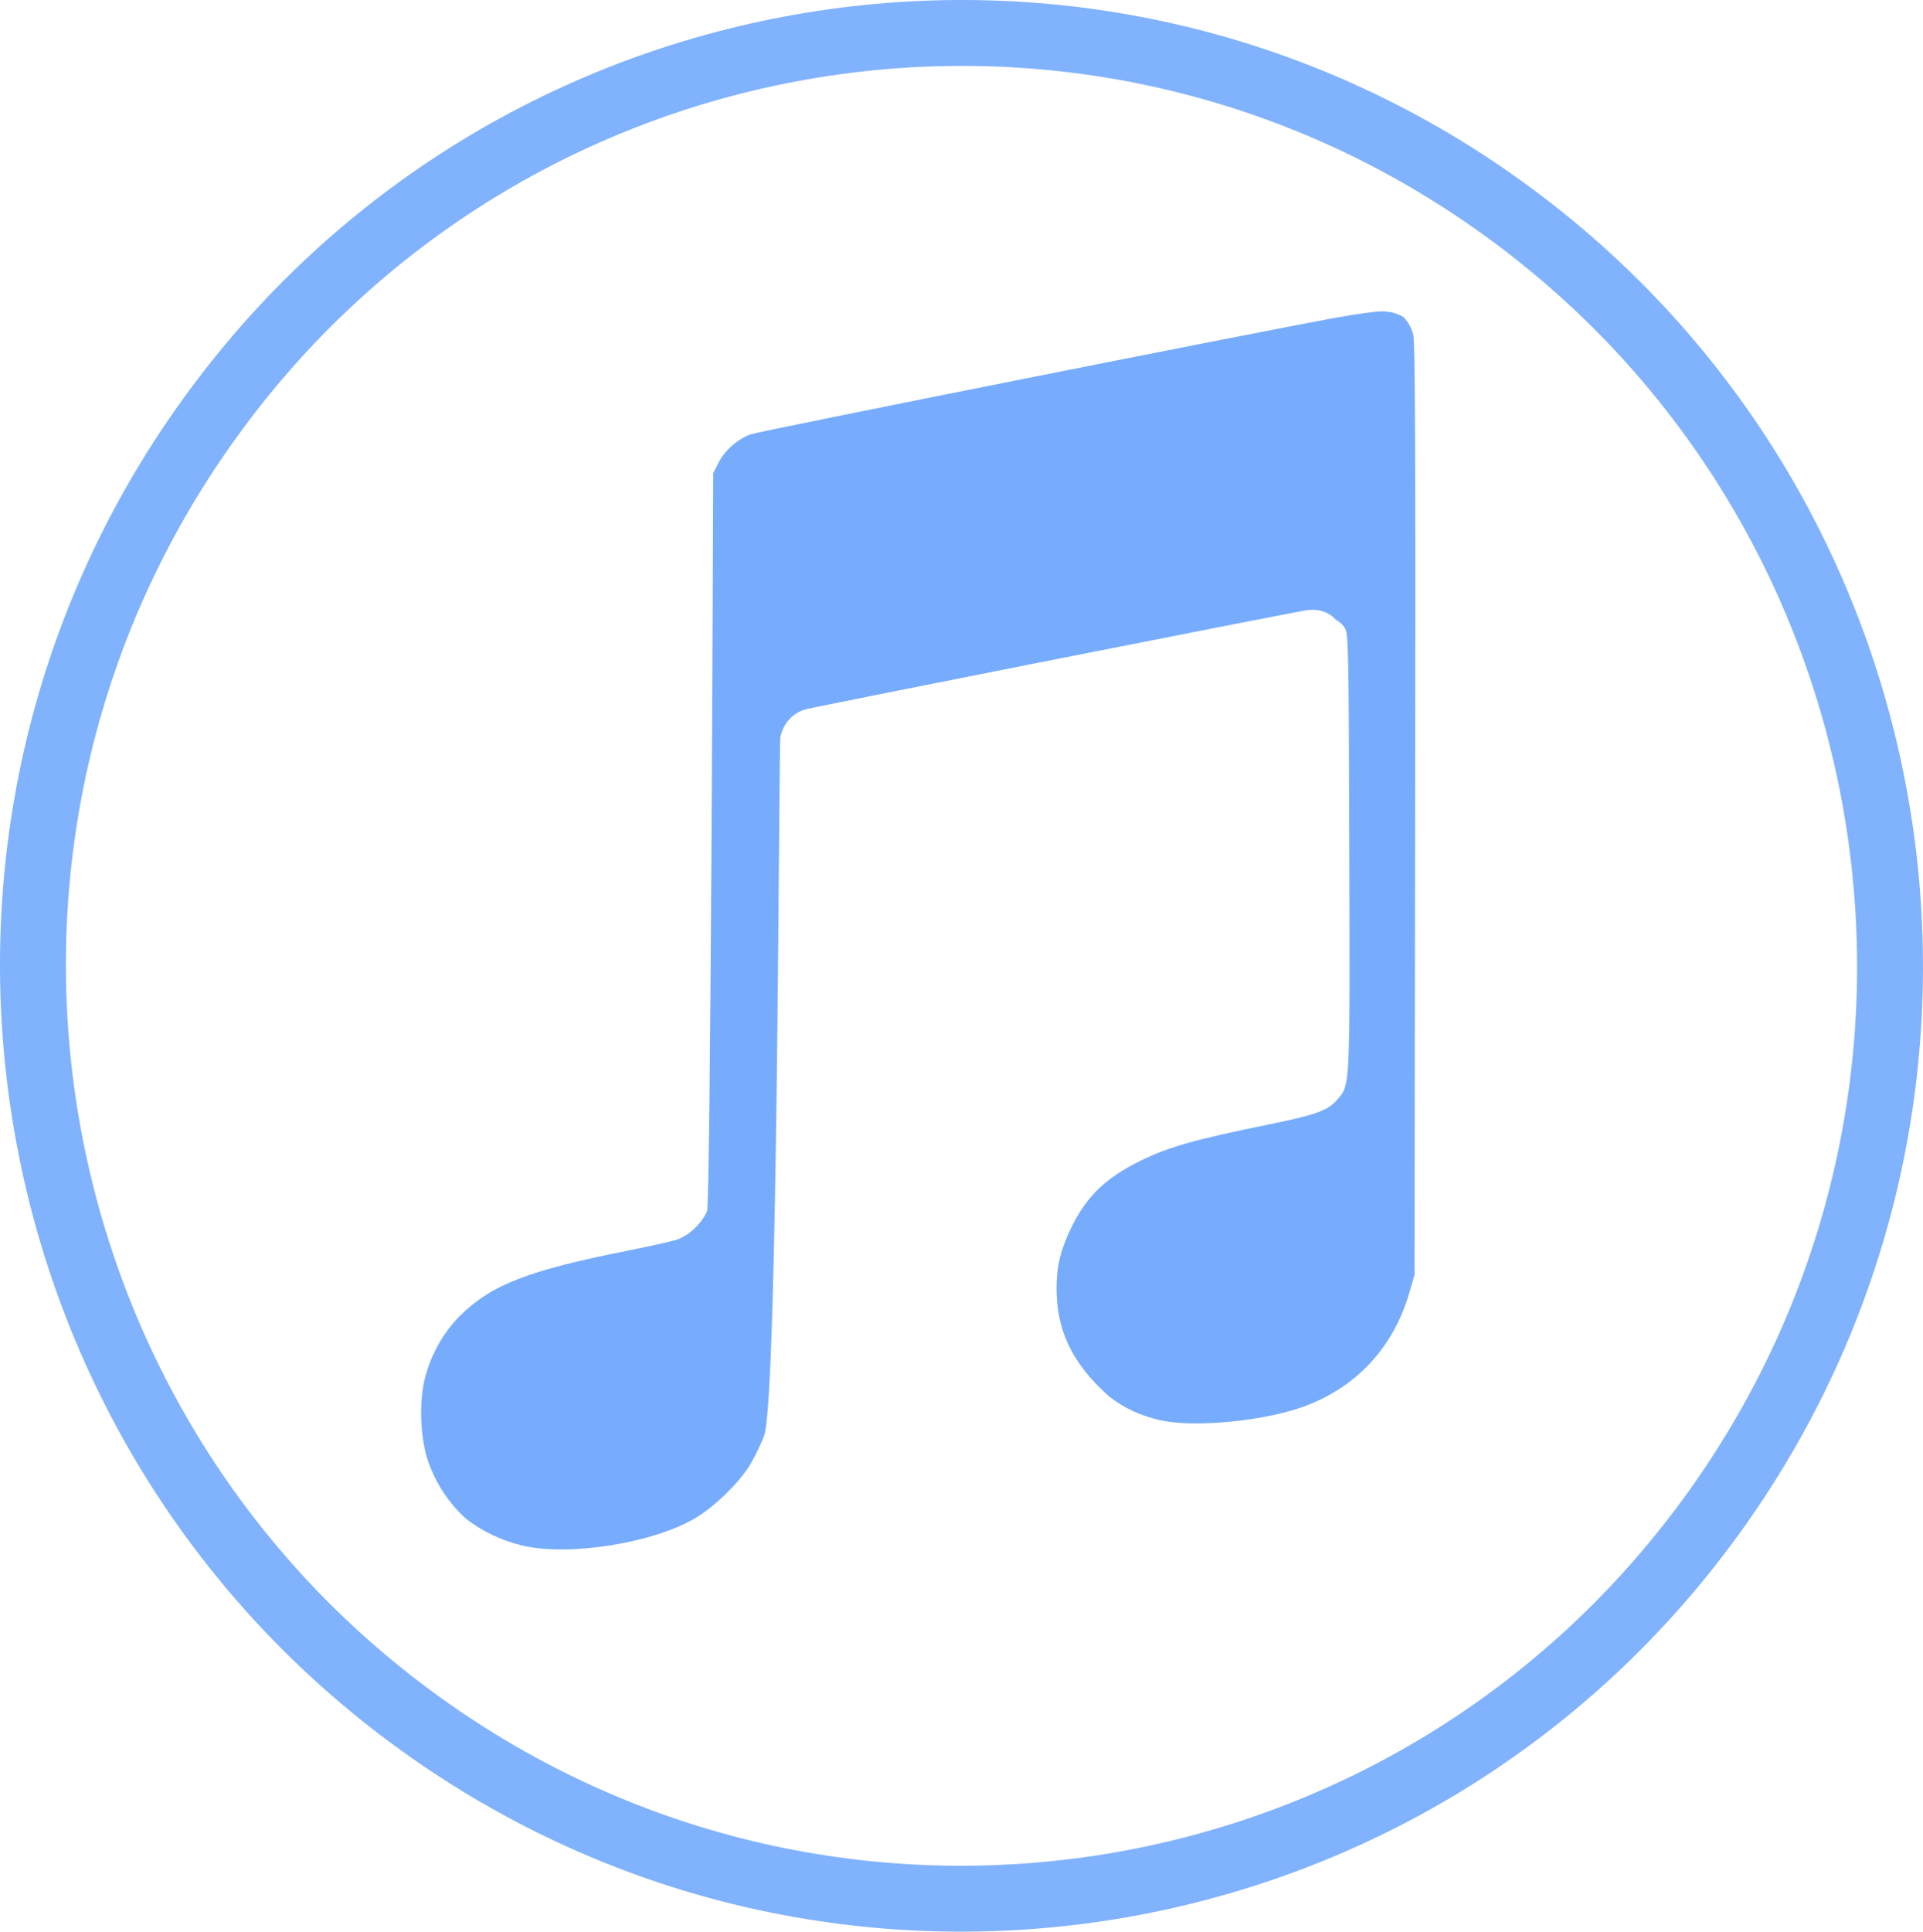
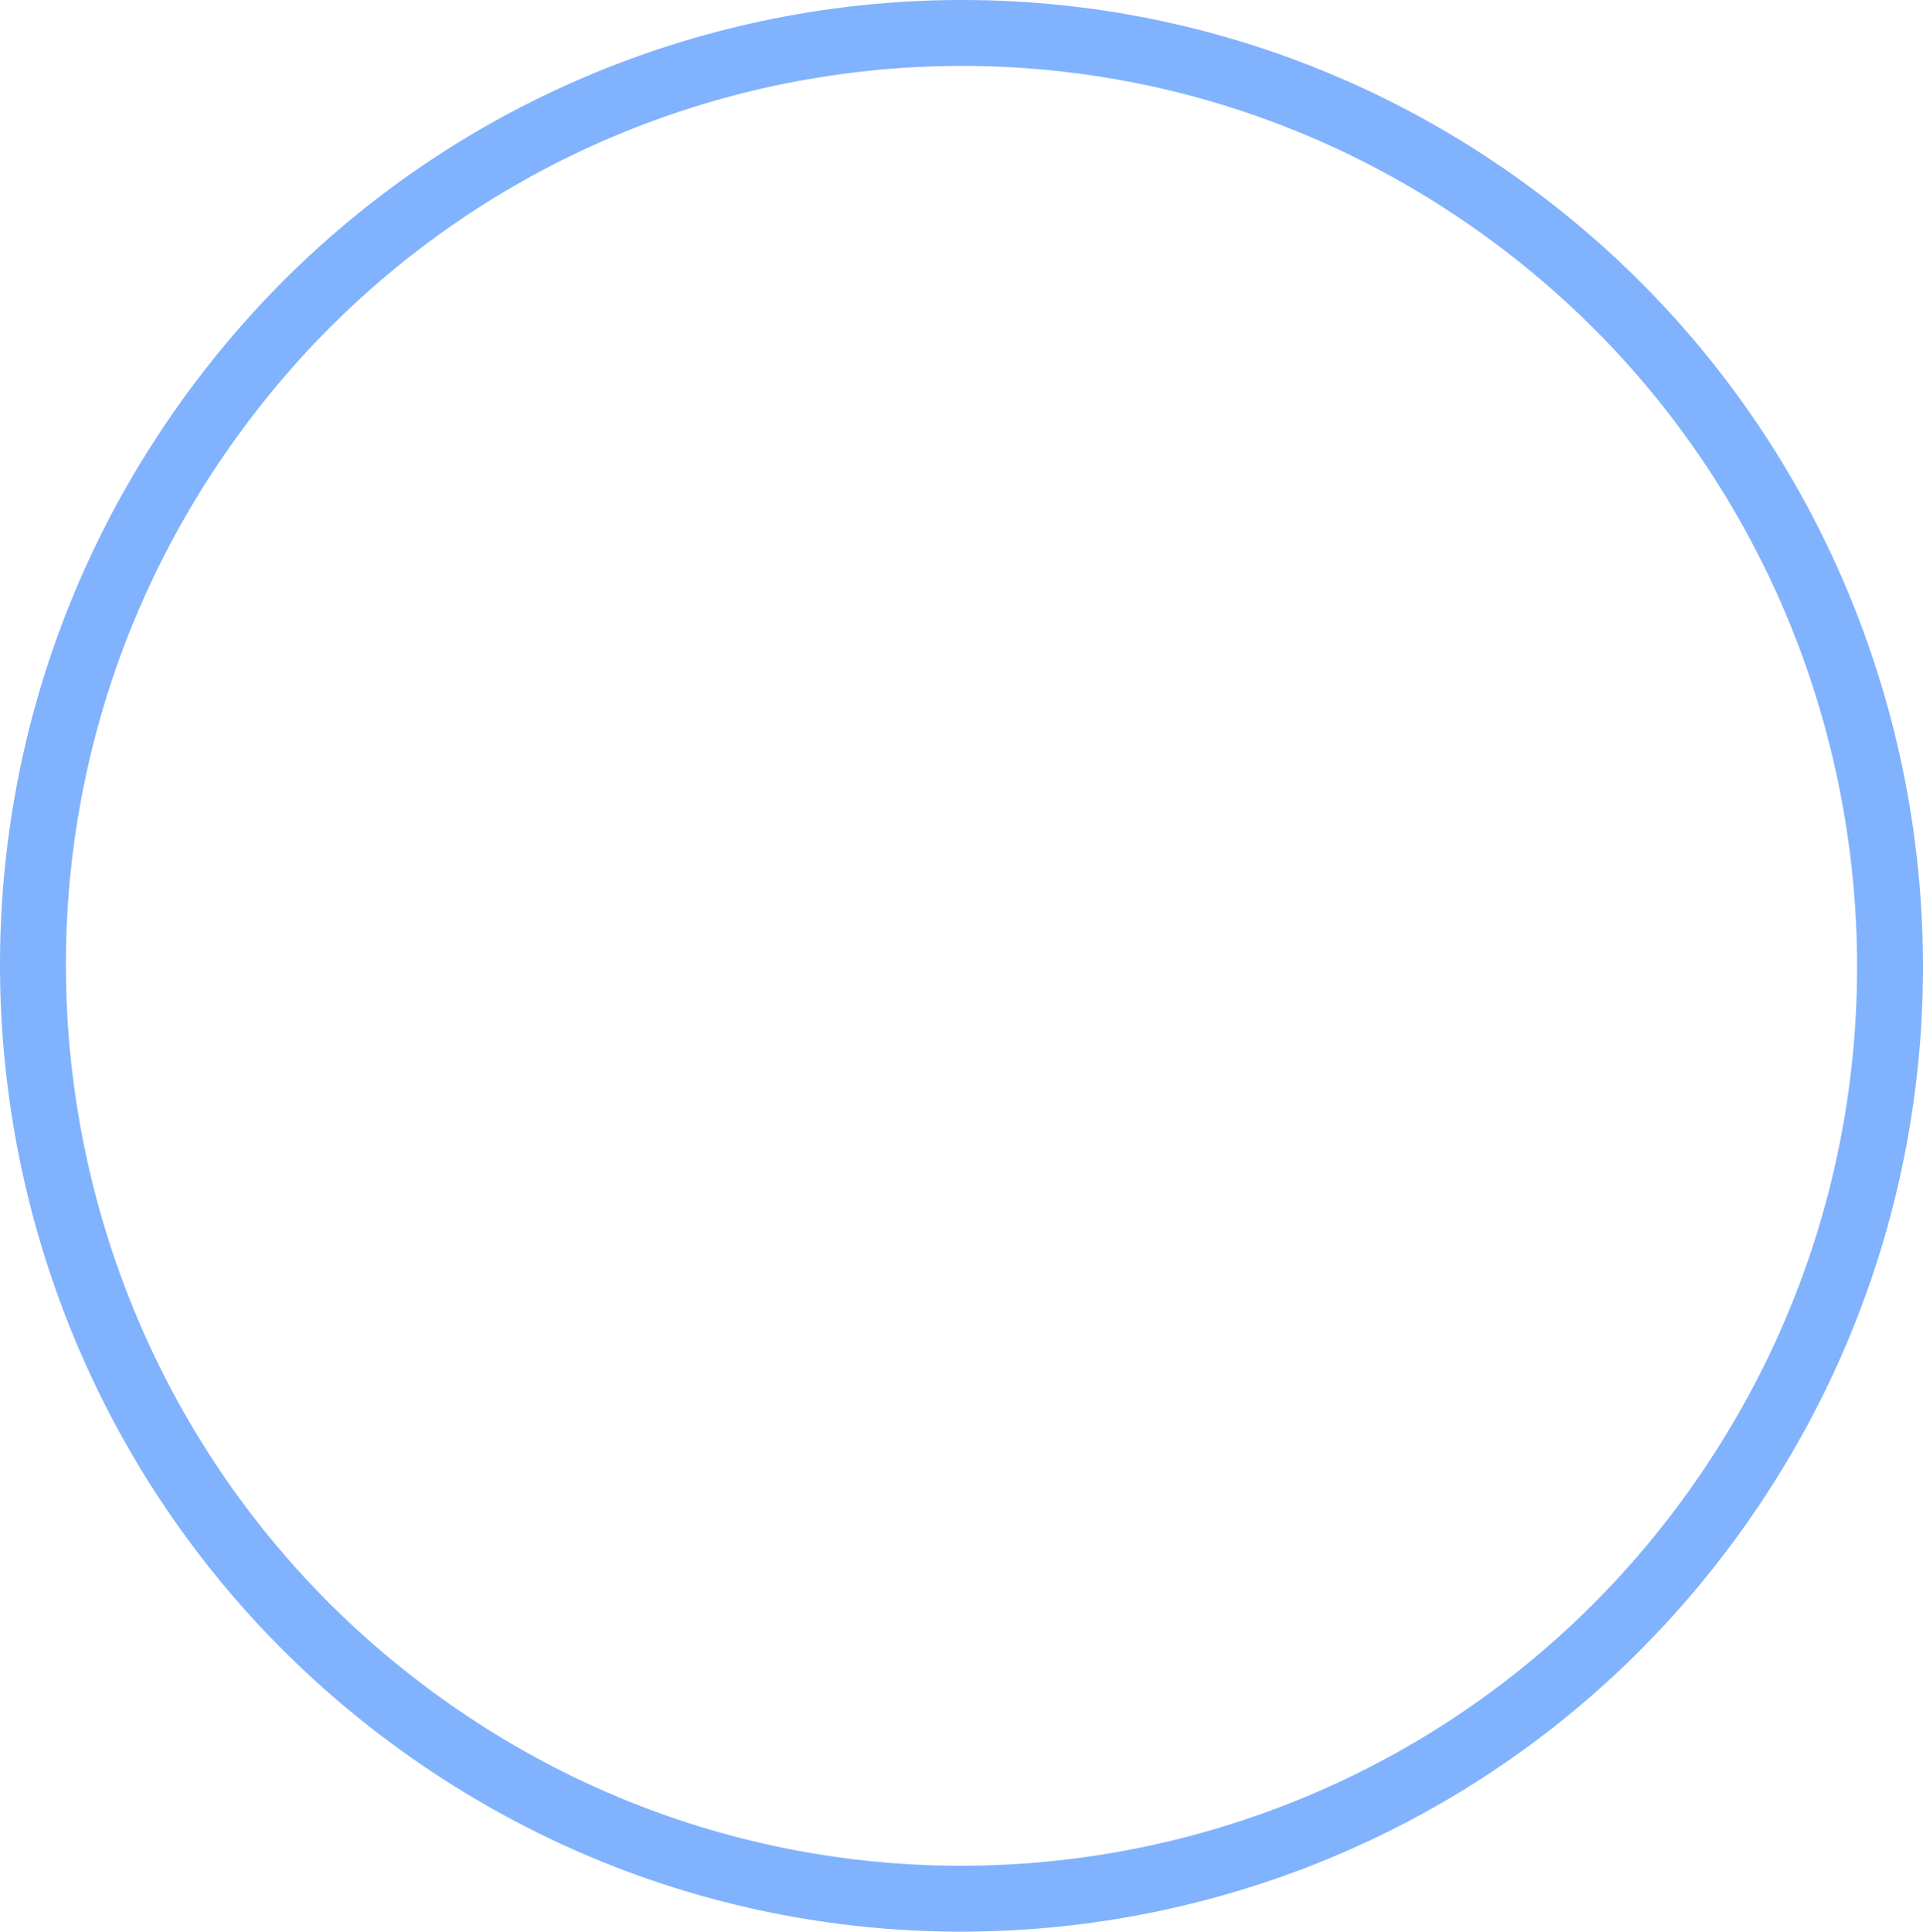
<svg xmlns="http://www.w3.org/2000/svg" xmlns:ns1="http://www.inkscape.org/namespaces/inkscape" xmlns:ns2="http://sodipodi.sourceforge.net/DTD/sodipodi-0.dtd" ns1:version="0.92.5 (2060ec1f9f, 2020-04-08)" ns2:docname="apple.svg" id="svg59" version="1.1" width="437.749" viewBox="36.471 38.394 437.749 439.6" height="439.6" enable-background="new 36.471 38.394 437.749 439.6">
  <defs id="defs63" />
  <ns2:namedview ns1:current-layer="svg59" ns1:window-maximized="1" ns1:window-y="24" ns1:window-x="59" ns1:cy="238.91848" ns1:cx="150.94737" ns1:zoom="1.0014312" ns1:pagecheckerboard="true" showgrid="false" id="namedview61" ns1:window-height="1056" ns1:window-width="1861" ns1:pageshadow="2" ns1:pageopacity="0" guidetolerance="10" gridtolerance="10" objecttolerance="10" borderopacity="1" bordercolor="#666666" pagecolor="#ffffff" />
  <linearGradient y2="258.193" y1="258.193" x2="467.346" x1="43.345" gradientUnits="userSpaceOnUse" gradientTransform="matrix(.628 .778 -.778 .628 295.989 -102.657)" id="a">
    <stop id="stop2" stop-color="#fff" offset="0" />
    <stop id="stop4" stop-color="#eee" offset=".537" />
    <stop id="stop6" stop-color="#e5e5e5" offset="1" />
  </linearGradient>
  <linearGradient y2="258.193" y1="258.193" x2="474.846" x1="35.845" gradientUnits="userSpaceOnUse" gradientTransform="matrix(.628 .778 -.778 .628 295.989 -102.657)" id="b">
    <stop id="stop9" stop-color="#ff5e4e" offset="0" />
    <stop id="stop11" stop-color="#ff5c6d" offset=".15" />
    <stop id="stop13" stop-color="#ff5e73" offset=".169" />
    <stop id="stop15" stop-color="#ff6385" offset=".248" />
    <stop id="stop17" stop-color="#ff658c" offset=".303" />
    <stop id="stop19" stop-color="#e4729f" offset=".368" />
    <stop id="stop21" stop-color="#d17cad" offset=".433" />
    <stop id="stop23" stop-color="#ca7fb2" offset=".477" />
    <stop id="stop25" stop-color="#9d6cff" offset=".553" />
    <stop id="stop27" stop-opacity=".988" stop-color="#9870ff" offset=".593" />
    <stop id="stop29" stop-opacity=".973" stop-color="#897afe" offset=".643" />
    <stop id="stop31" stop-opacity=".953" stop-color="#708cfe" offset=".698" />
    <stop id="stop33" stop-opacity=".933" stop-color="#4da4fd" offset=".756" />
    <stop id="stop35" stop-opacity=".918" stop-color="#2cbcfc" offset=".802" />
    <stop id="stop37" stop-color="#00c7ff" offset="1" />
  </linearGradient>
  <linearGradient y2="422.372" y1="90.895" x2="384.02" x1="128.632" gradientUnits="userSpaceOnUse" id="c">
    <stop id="stop40" stop-color="#ff5e4e" offset="0" />
    <stop id="stop42" stop-color="#ff5c6d" offset=".249" />
    <stop id="stop44" stop-color="#ff658c" offset=".377" />
    <stop id="stop46" stop-color="#ca7fb2" offset=".497" />
    <stop id="stop48" stop-color="#9d6cff" offset=".627" />
    <stop id="stop50" stop-opacity=".918" stop-color="#2cbcfc" offset=".763" />
    <stop id="stop52" stop-color="#00c7ff" offset="1" />
  </linearGradient>
  <path style="fill:none;fill-opacity:1;stroke:#6ea7fd;stroke-opacity:0.864;fill-rule:evenodd" id="path55" stroke-width="15" stroke-miterlimit="10" stroke="url(#b)" fill="url(#a)" d="m131.94 430.507c-94.767-68.476-116.341-201.133-48.188-296.3 68.149-95.165 200.227-116.803 294.996-48.327 94.767 68.473 116.342 201.13 48.193 296.3-68.154 95.165-200.228 116.803-295.001 48.327z" />
-   <path style="fill:#6ea7fd;fill-opacity:0.935;fill-rule:evenodd" id="path57" fill="url(#c)" d="m 330.626,359.353 c 13.384,-3.925 22.834,-13.445 26.701,-26.892 l 1.141,-3.952 0.15,-106.015 c 0.111,-79.393 0.004,-106.509 -0.437,-107.989 -0.464,-1.569 -1.2,-2.885 -2.163,-3.925 -1.417,-0.873 -3.12,-1.333 -5.05,-1.33 -1.33,0 -5.951,0.641 -10.261,1.425 -19.069,3.472 -131.468,25.858 -133.388,26.568 -2.97,1.098 -5.912,3.707 -7.308,6.476 l -1.183,2.346 c 0,0 -0.559,166.171 -1.42,168.041 -1.309,2.847 -4.216,5.544 -6.896,6.403 -1.27,0.409 -6.289,1.535 -11.161,2.503 -22.552,4.488 -30.927,7.721 -38.012,14.677 -4.024,3.949 -7.004,9.341 -8.292,14.998 -1.232,5.408 -0.82,13.5 0.935,18.421 1.839,5.146 4.799,9.541 8.669,12.999 3.518,2.711 7.671,4.729 12.34,5.927 10.323,2.643 29.65,-0.297 39.53,-6.012 4.132,-2.391 9.447,-7.403 12.211,-11.526 1.096,-1.633 2.74,-4.917 3.661,-7.304 3.218,-8.358 3.319,-157.221 3.73,-159.096 0.698,-3.182 2.873,-5.511 5.87,-6.302 2.701,-0.709 110.93,-22.107 113.977,-22.534 2.68,-0.372 5.21,0.491 6.592,2.193 0.82,0.44 1.512,1.033 1.997,1.763 0.879,1.309 0.932,3.897 1.063,51.028 0.15,54.247 0.217,52.975 -2.732,56.399 -2.146,2.489 -4.822,3.454 -15.823,5.698 -16.737,3.417 -22.464,5.04 -28.875,8.167 -8.003,3.911 -12.448,8.194 -15.883,15.308 -2.429,5.033 -3.336,8.805 -3.329,13.813 0.014,8.959 3.105,15.956 10.075,22.807 0.643,0.631 1.273,1.218 1.909,1.77 3.511,2.715 7.092,4.352 11.594,5.389 6.79,1.563 20.61,0.534 30.068,-2.242 z" />
</svg>